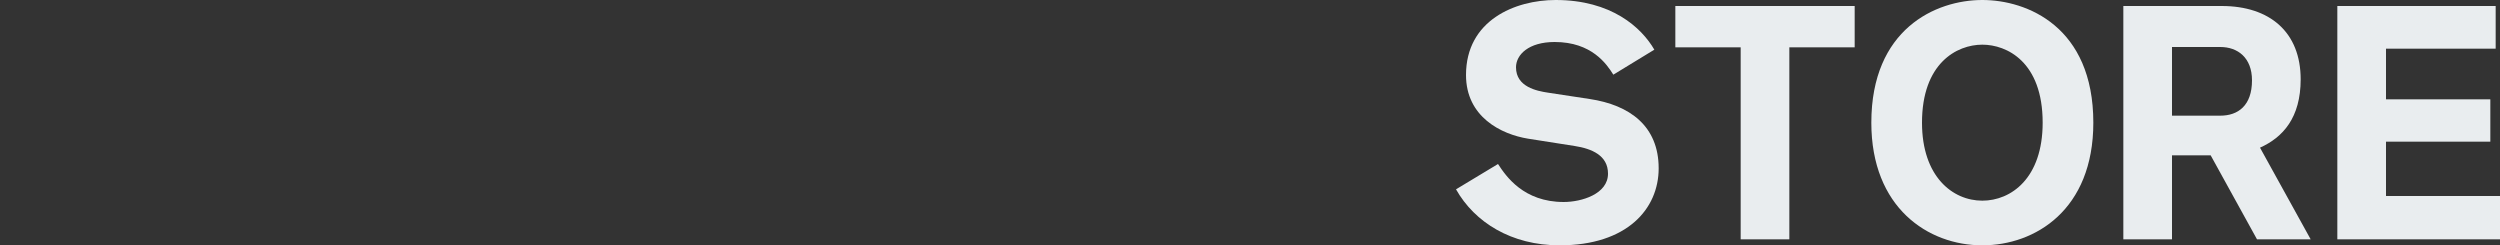
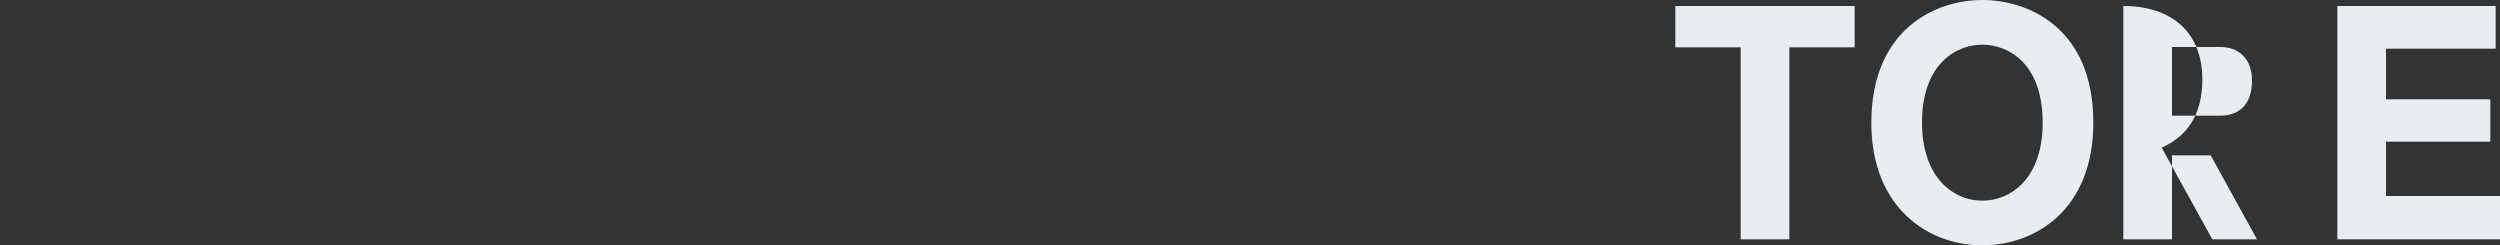
<svg xmlns="http://www.w3.org/2000/svg" version="1.1" id="レイヤー_1" x="0px" y="0px" width="1500px" height="147.197px" viewBox="0 0 1500 147.197" enable-background="new 0 0 1500 147.197" xml:space="preserve">
  <rect x="0" y="0" width="1500" height="147.197" fill="#333333" stroke="none" />
  <g>
-     <path fill="#E9EDEF" d="M935.805,147.197c-29,0-50.999-13.8-62.199-33.6l25.199-15.199c4.8,7.399,15.4,22.8,39.399,22.8   c10.8,0,26.6-4.8,26.6-17c0-11-9.8-15-19.999-16.6l-28-4.4c-16-2.6-37.199-12.999-37.199-38.199   c0-32.8,29.399-44.999,53.799-44.999c33.399,0,51.399,16.399,59.199,29.8l-24.6,14.999c-4-6.399-13-19.6-35.199-19.6   c-15.6,0-23.2,7.601-23.2,15.2c0,11.8,12.601,14.199,19.2,15.199l24.999,3.801c24,3.6,41.399,16.199,41.399,41.599   C995.203,125.198,976.404,147.197,935.805,147.197z" />
    <path fill="#E9EDEF" d="M1073.603,28.399v115.198h-29.199V28.399h-39.199V3.6h107.599v24.8H1073.603z" />
    <path fill="#E9EDEF" d="M1189.4,147.197c-32.6,0-66.599-22.6-66.599-73.599C1122.802,17.6,1161.201,0,1189.4,0   c26.8,0,66.6,16,66.6,73.599C1256,125.998,1221,147.197,1189.4,147.197z M1189.4,26.8c-15.399,0-36.199,11.199-36.199,46.799   c0,32.399,18.399,46.8,36.199,46.8c17.2,0,36.2-13.4,36.2-46.8C1225.601,36.999,1204,26.8,1189.4,26.8z" />
-     <path fill="#E9EDEF" d="M1354.199,143.598L1326.4,93.198h-23.2v50.399h-29.199V3.6H1333c28.999,0,47.399,15.8,47.399,43.999   c0,23-10.6,34.8-24.399,41l30.399,54.999H1354.199z M1332.2,28.199h-29v41.199h29c10.6,0,18.999-6,18.999-21.199   C1351.199,34.6,1342.6,28.199,1332.2,28.199z" />
+     <path fill="#E9EDEF" d="M1354.199,143.598L1326.4,93.198h-23.2v50.399h-29.199V3.6c28.999,0,47.399,15.8,47.399,43.999   c0,23-10.6,34.8-24.399,41l30.399,54.999H1354.199z M1332.2,28.199h-29v41.199h29c10.6,0,18.999-6,18.999-21.199   C1351.199,34.6,1342.6,28.199,1332.2,28.199z" />
    <path fill="#E9EDEF" d="M1402.401,143.598V3.6h94.998v25.6h-65.799v30.399h62.6v25.4h-62.6v32.599H1500v26H1402.401z" />
  </g>
</svg>